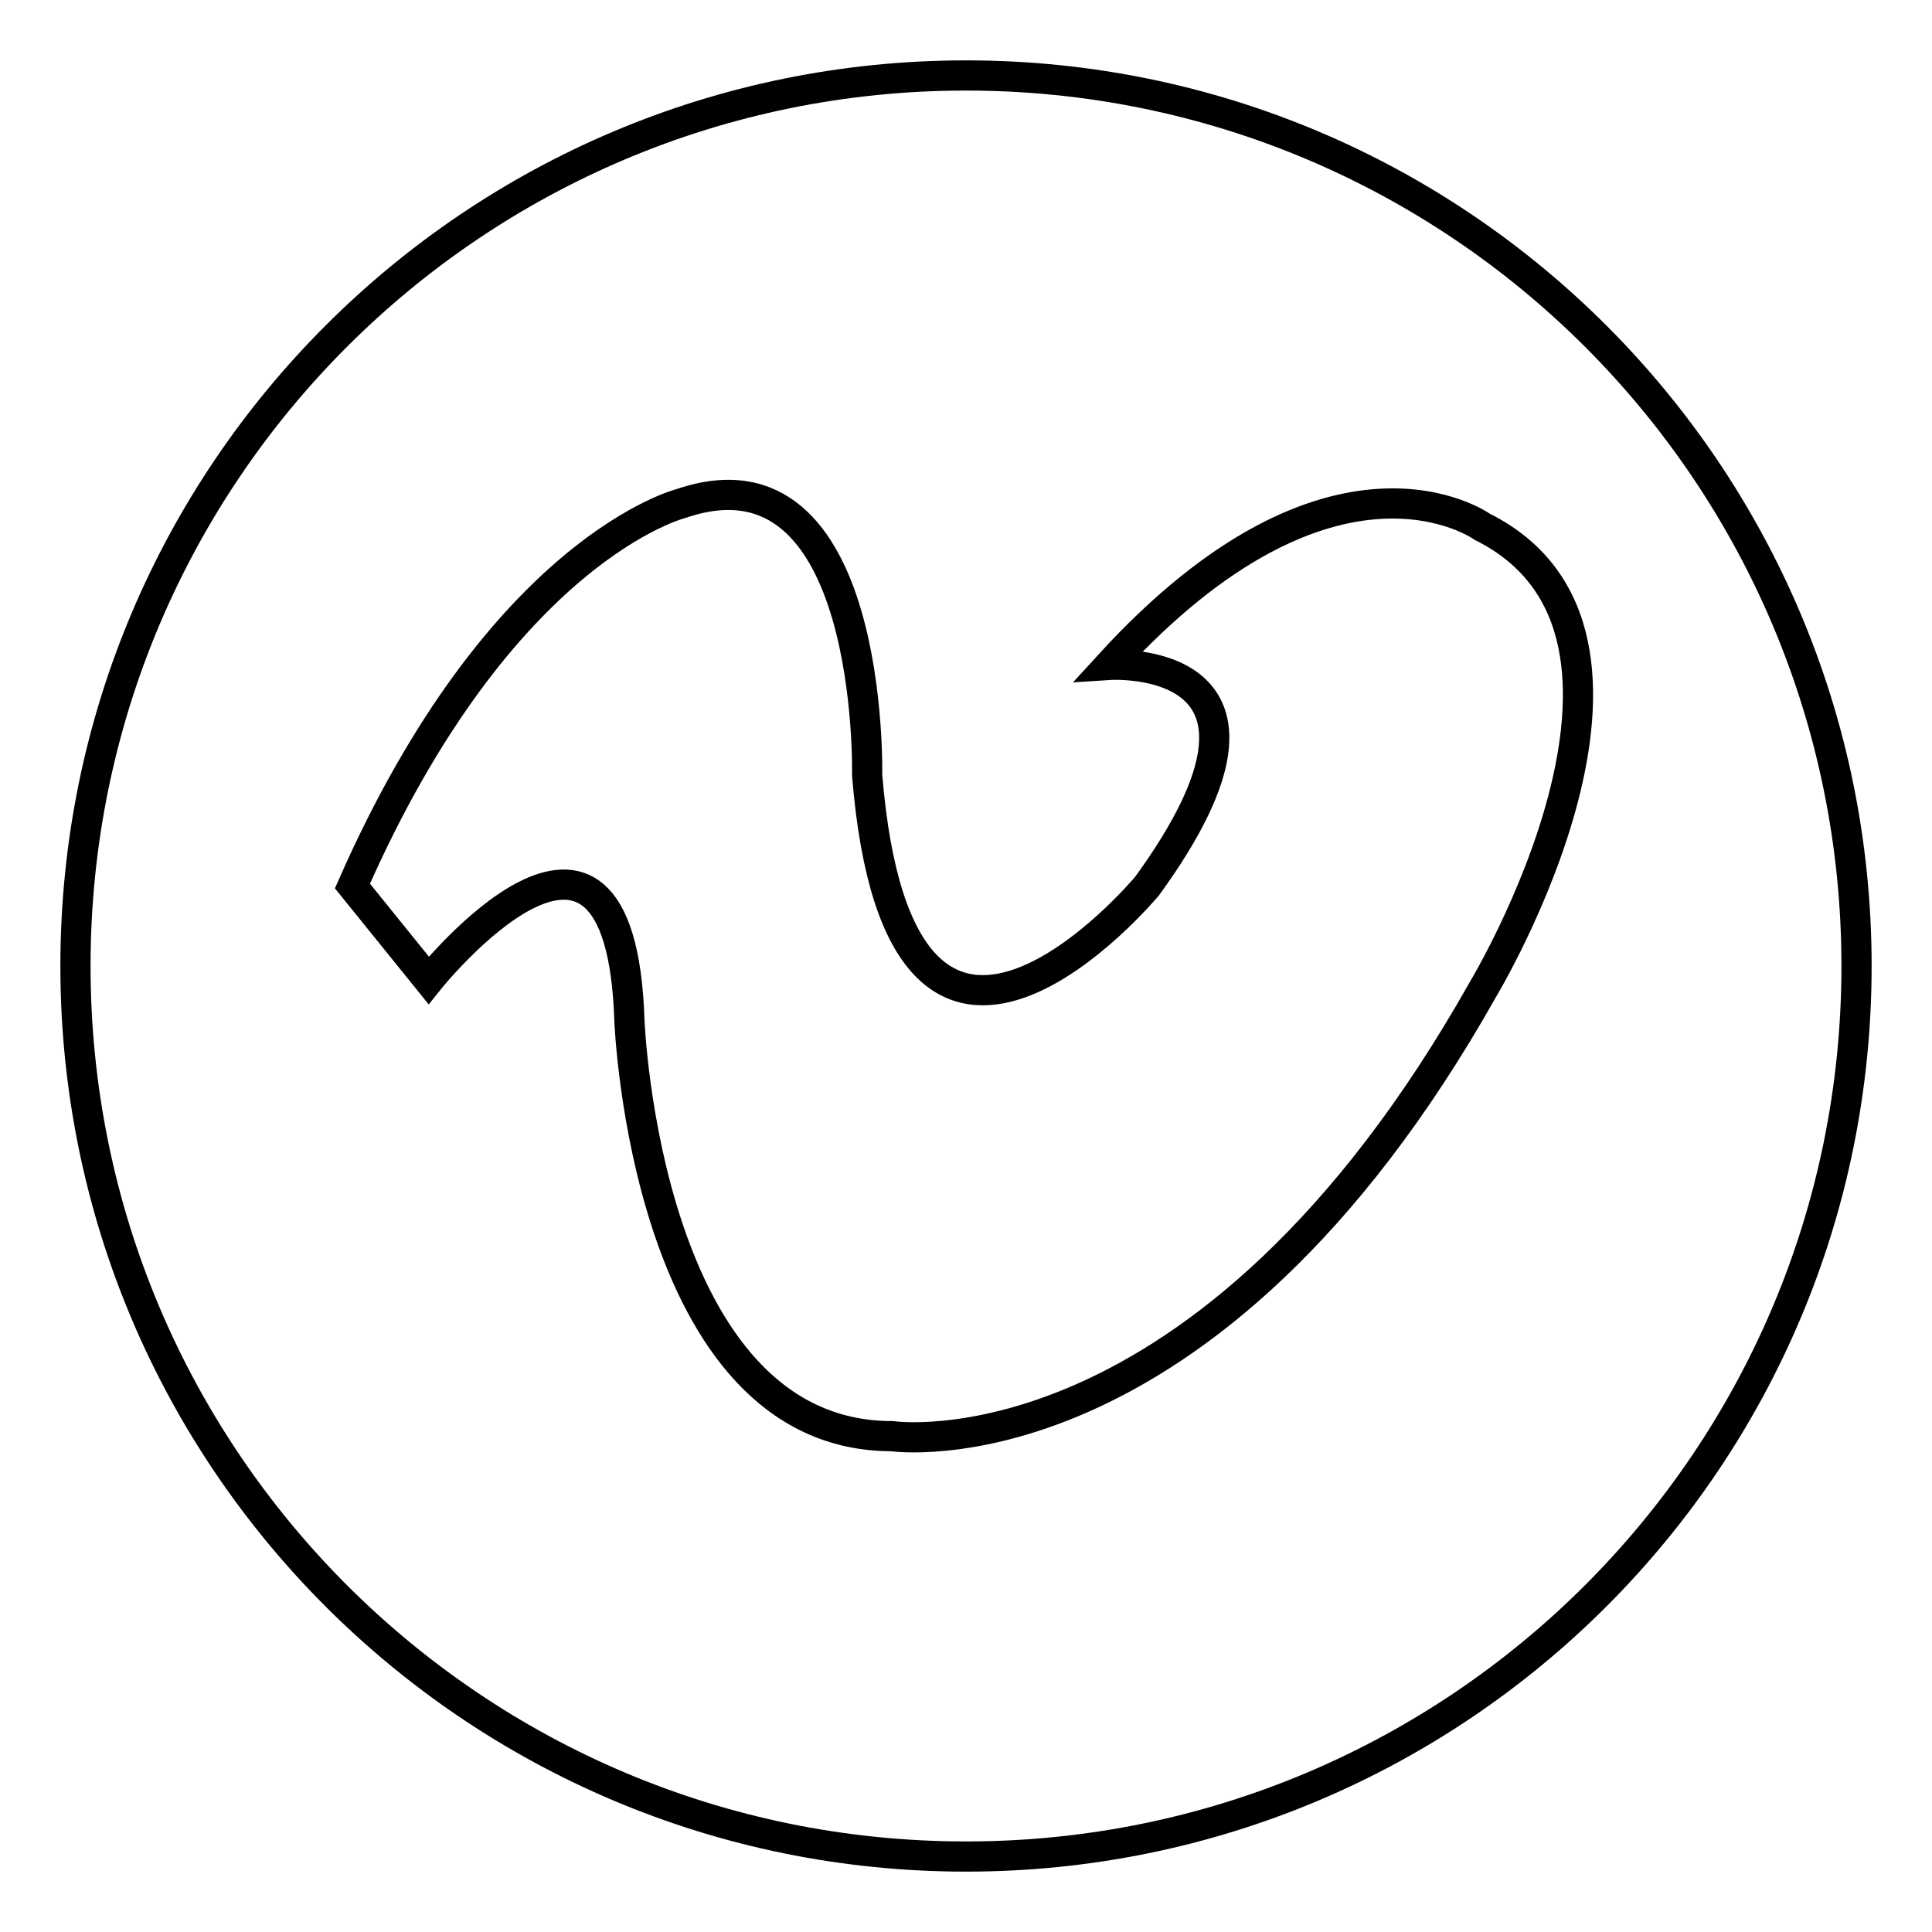
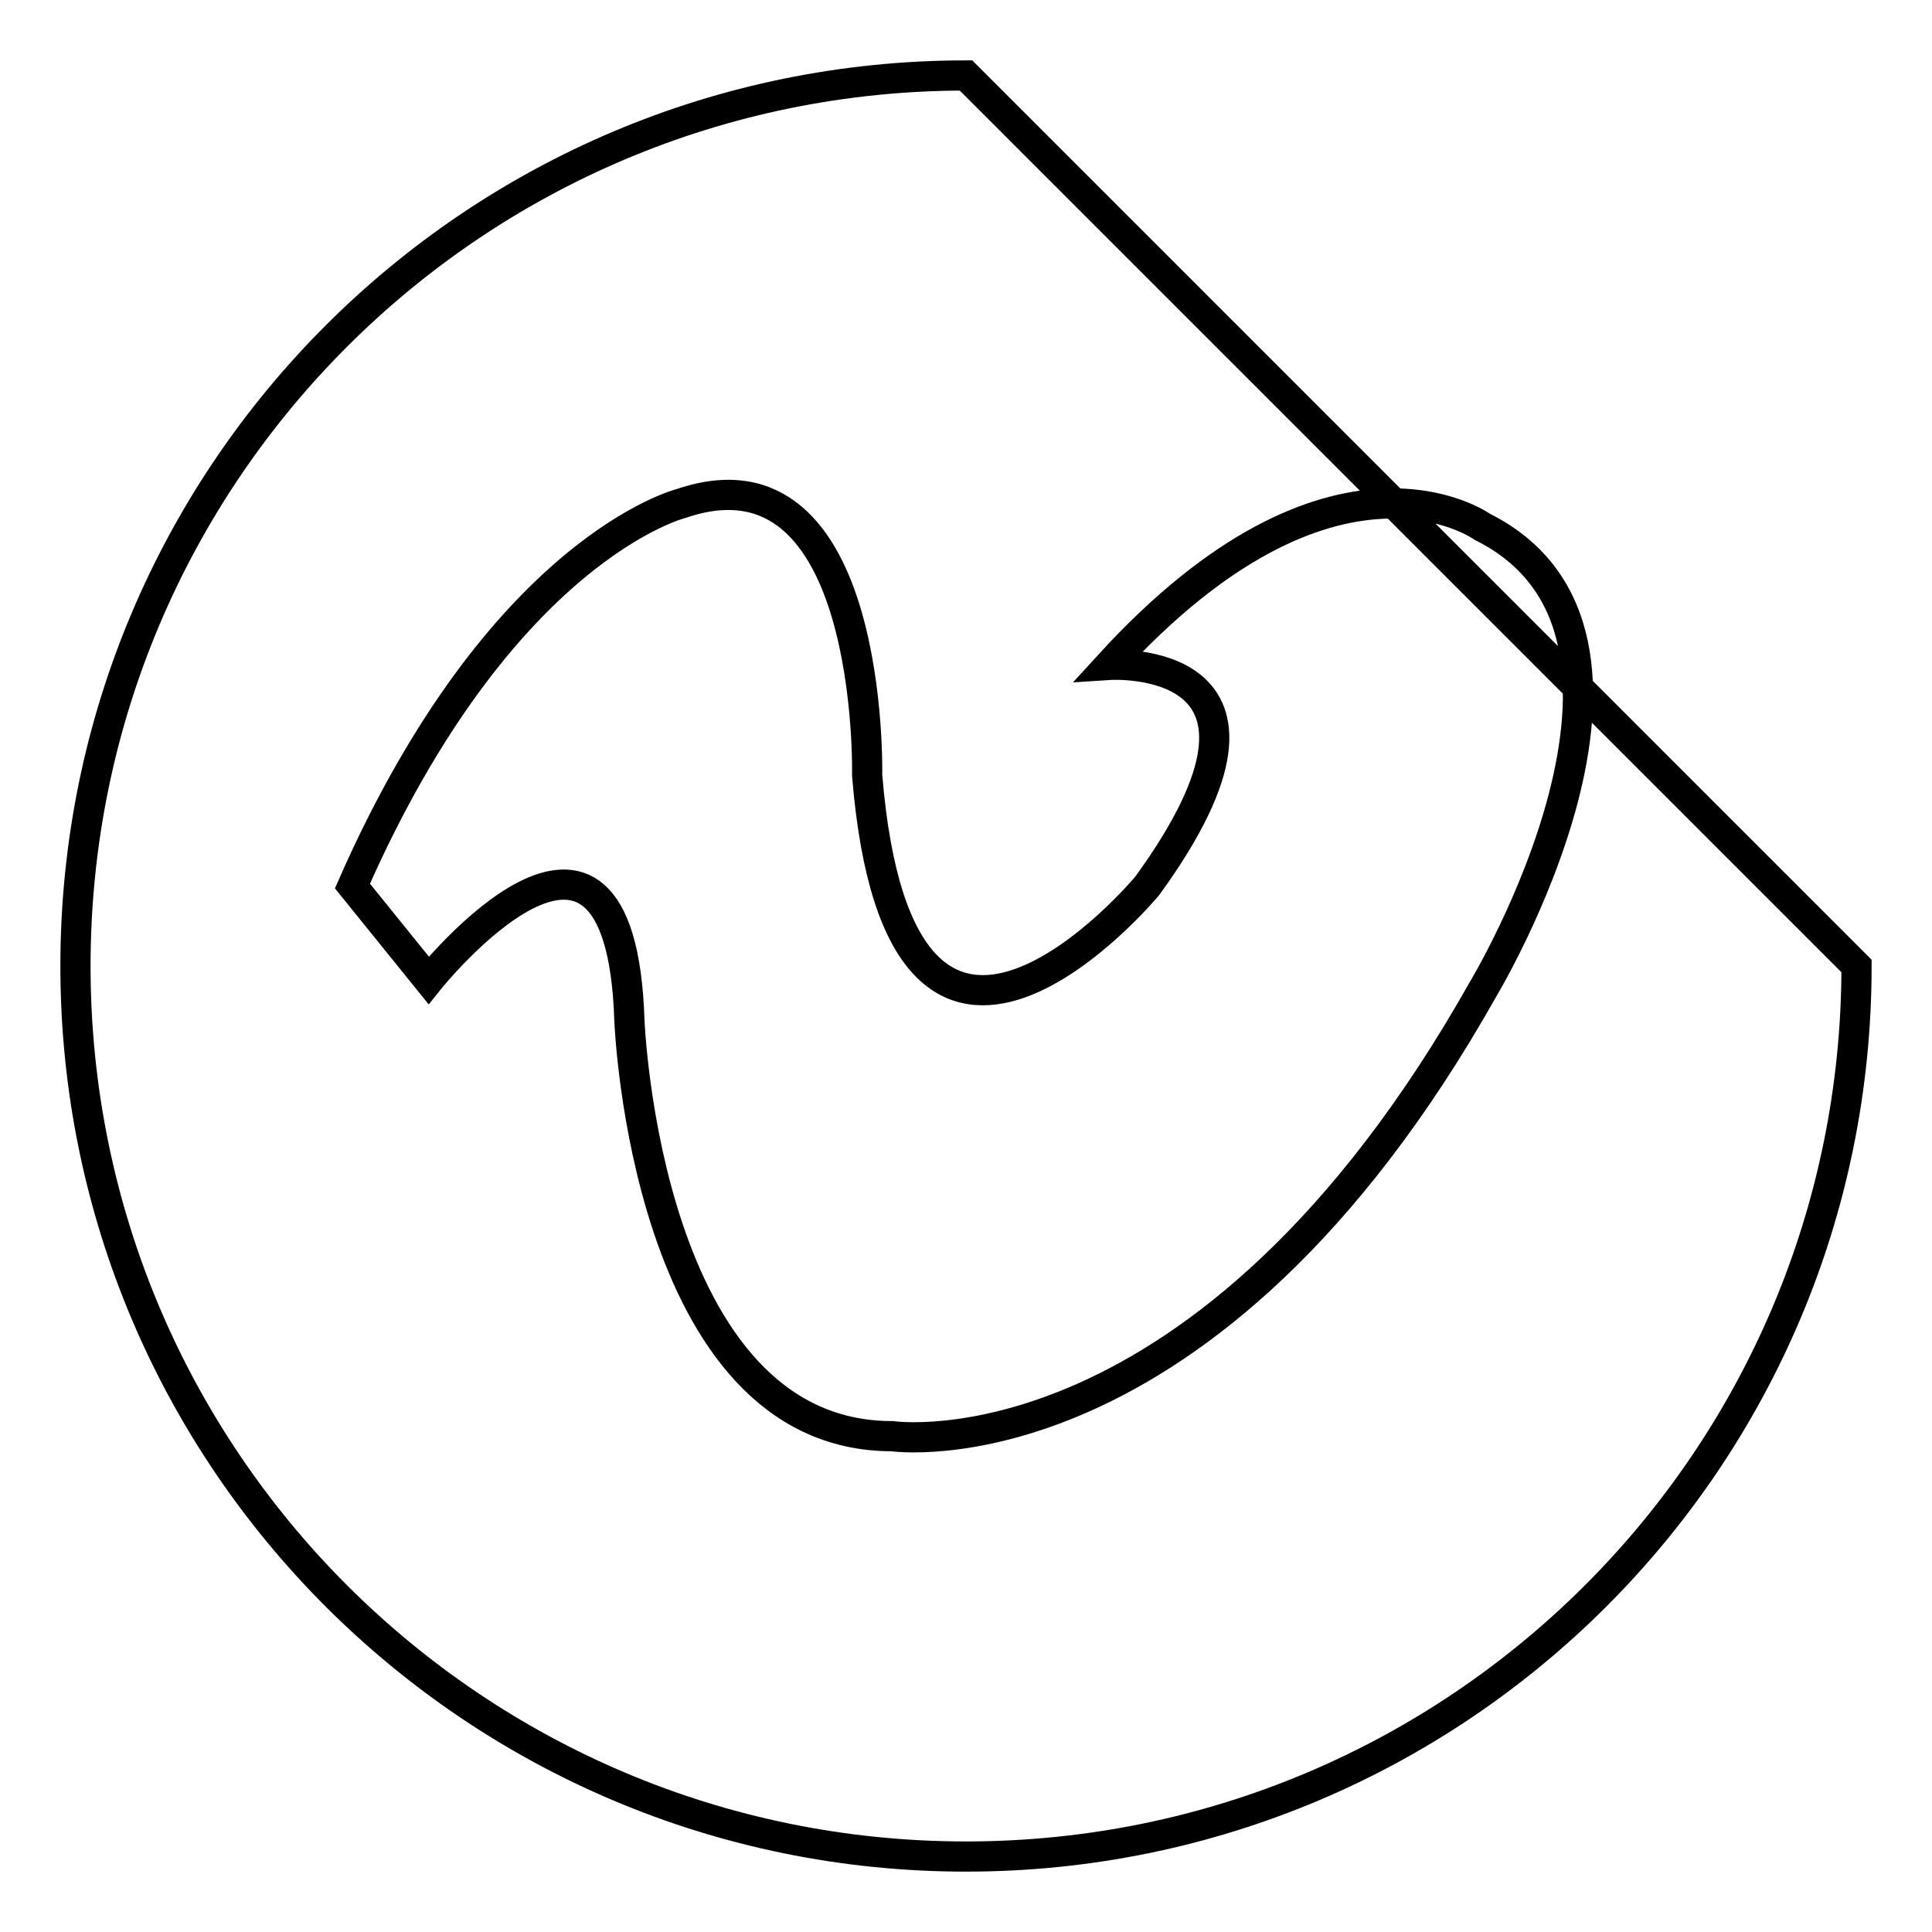
<svg xmlns="http://www.w3.org/2000/svg" version="1.1" x="0px" y="0px" viewBox="0 0 256 256" enable-background="new 0 0 256 256" xml:space="preserve">
  <g>
-     <path stroke-width="4" fill-opacity="0" stroke="#000000" d="M128,10C62.8,10,10,62.8,10,128s52.8,118,118,118s118-52.8,118-118S193.2,10,128,10z M196.5,131.1 c-36.8,65.3-78.3,59.2-78.3,59.2c-32.7,0-34.8-55.1-34.8-55.1c-1.2-37.1-26.6-5.3-26.6-5.3l-10.1-12.5 c19.7-44.8,43.6-50.7,43.6-50.7c25.6-8.7,24.6,36,24.6,36c4.4,54,37.1,14.7,37.1,14.7c22.6-31.1-5-29.3-5-29.3 c29.7-32.5,49.4-18.3,49.4-18.3C224.9,84,196.5,131.1,196.5,131.1z" />
+     <path stroke-width="4" fill-opacity="0" stroke="#000000" d="M128,10C62.8,10,10,62.8,10,128s52.8,118,118,118s118-52.8,118-118z M196.5,131.1 c-36.8,65.3-78.3,59.2-78.3,59.2c-32.7,0-34.8-55.1-34.8-55.1c-1.2-37.1-26.6-5.3-26.6-5.3l-10.1-12.5 c19.7-44.8,43.6-50.7,43.6-50.7c25.6-8.7,24.6,36,24.6,36c4.4,54,37.1,14.7,37.1,14.7c22.6-31.1-5-29.3-5-29.3 c29.7-32.5,49.4-18.3,49.4-18.3C224.9,84,196.5,131.1,196.5,131.1z" />
  </g>
</svg>